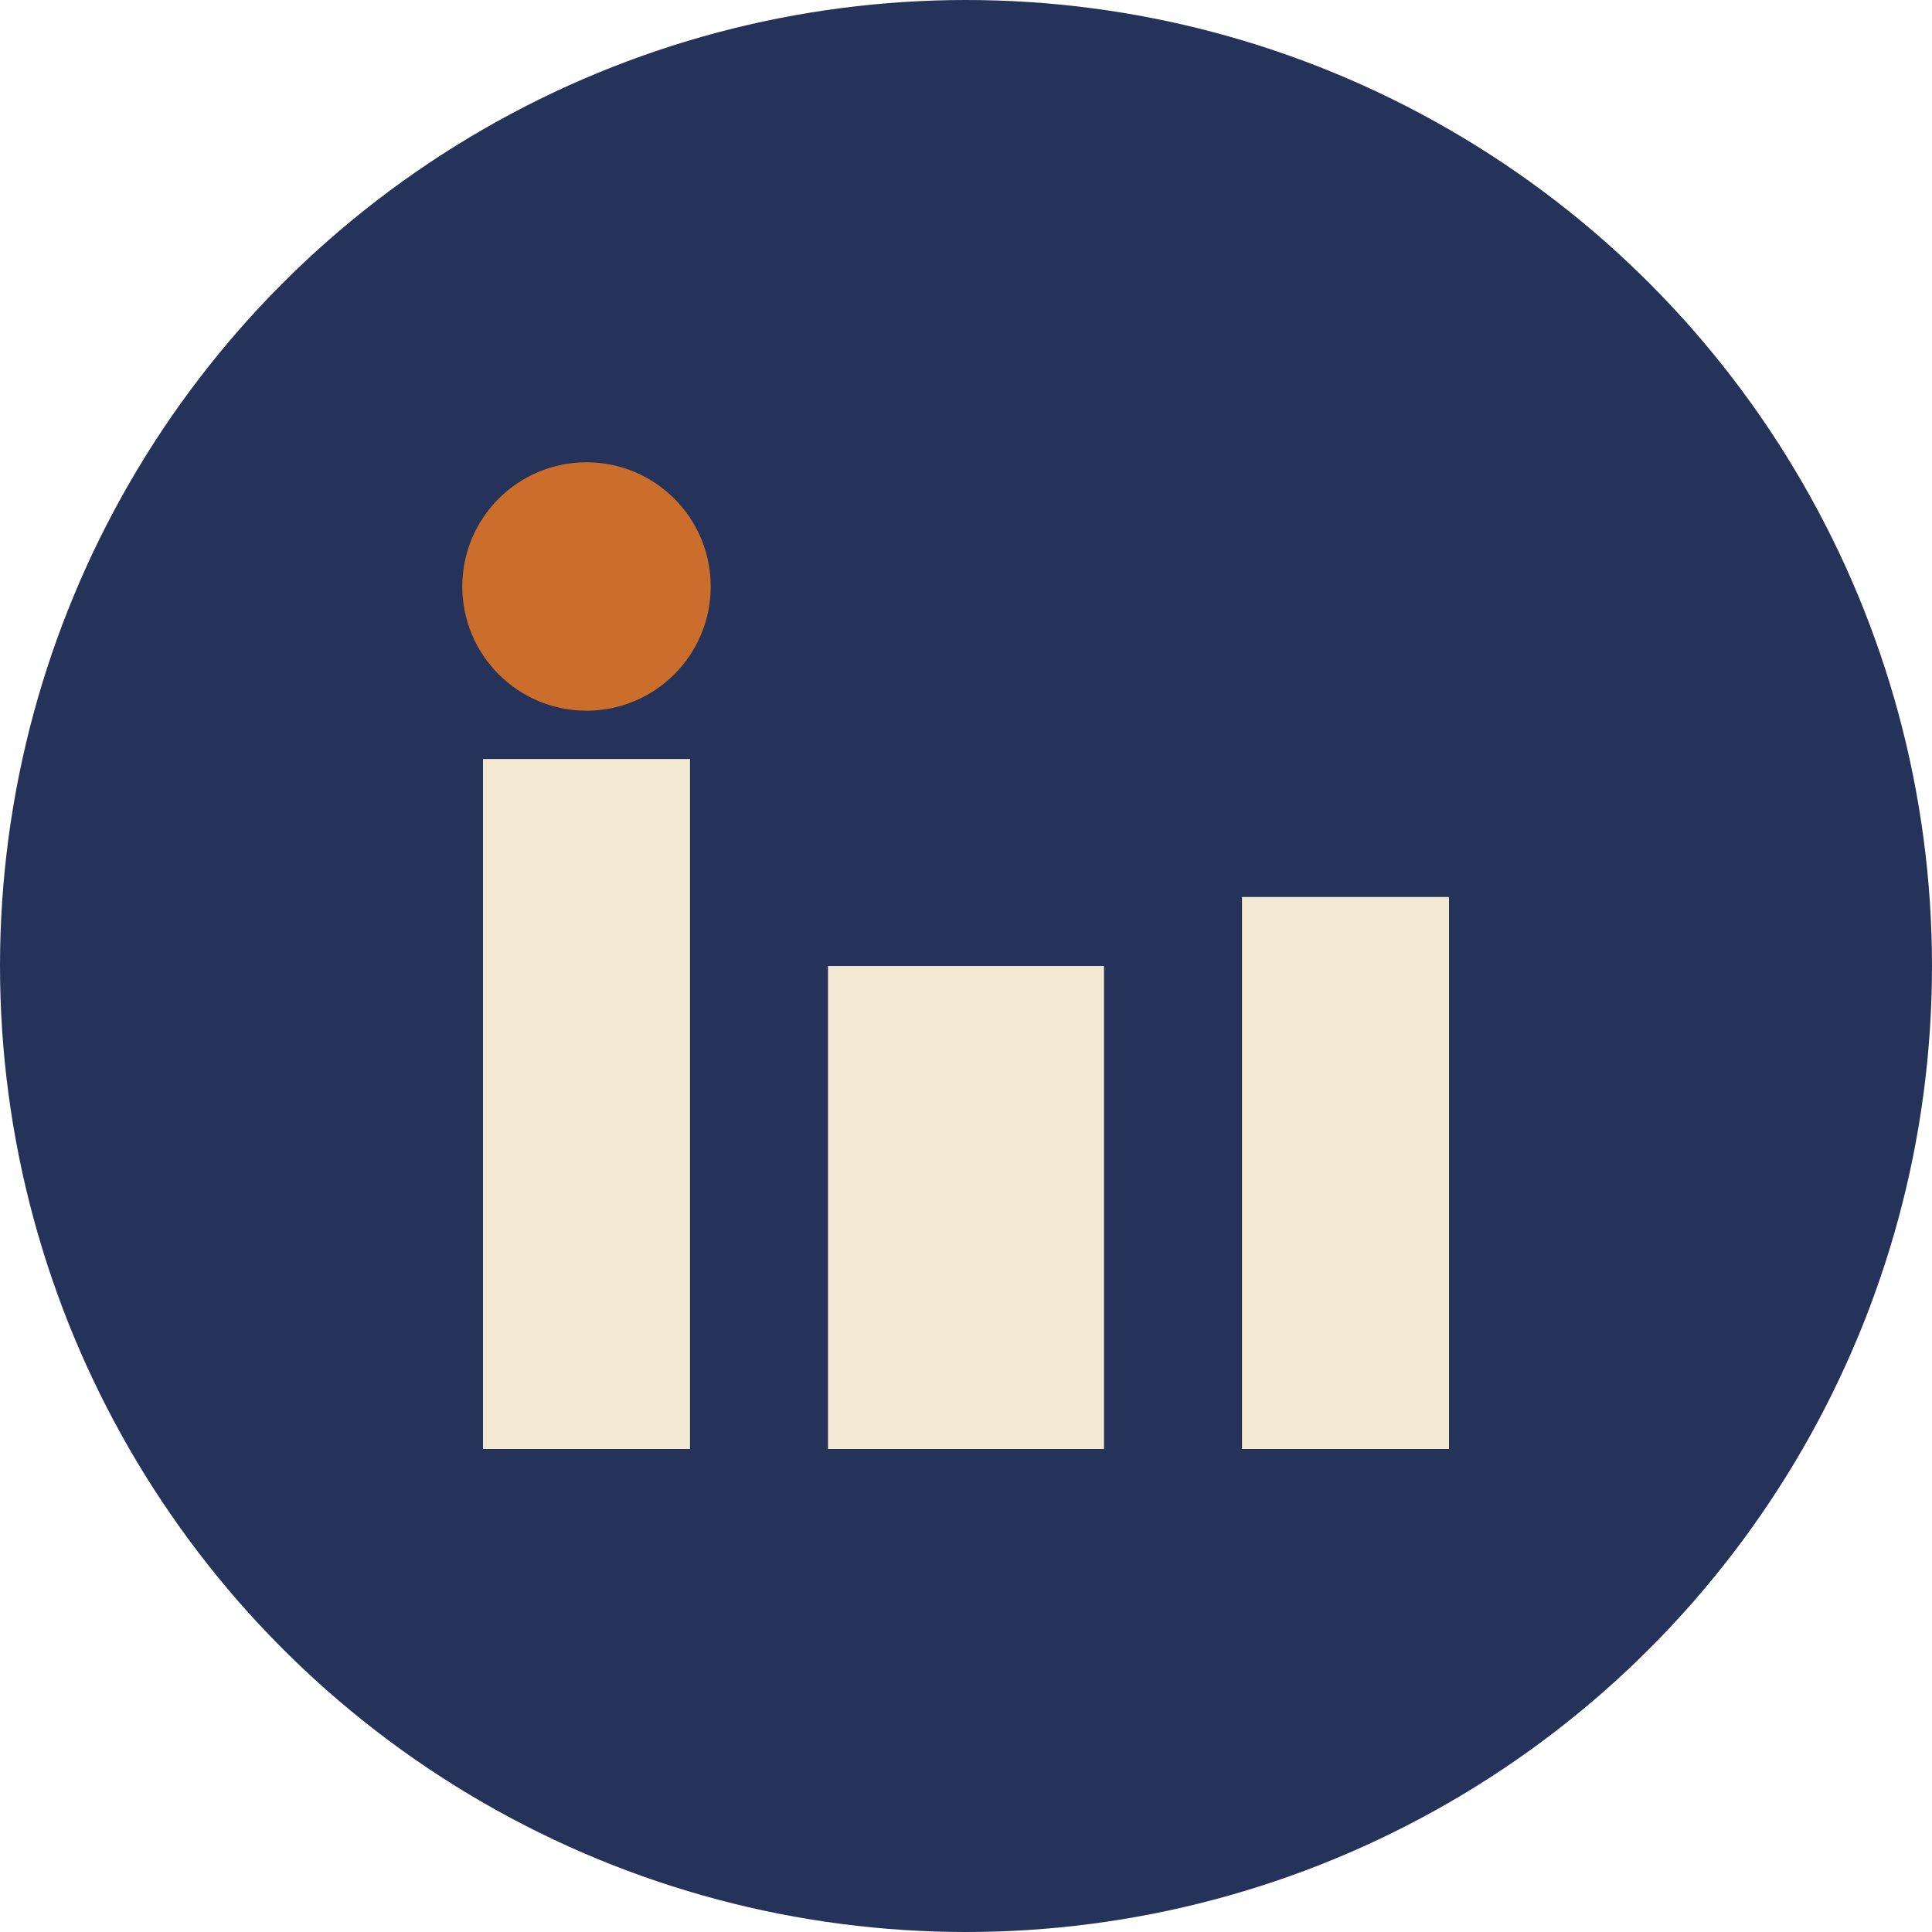
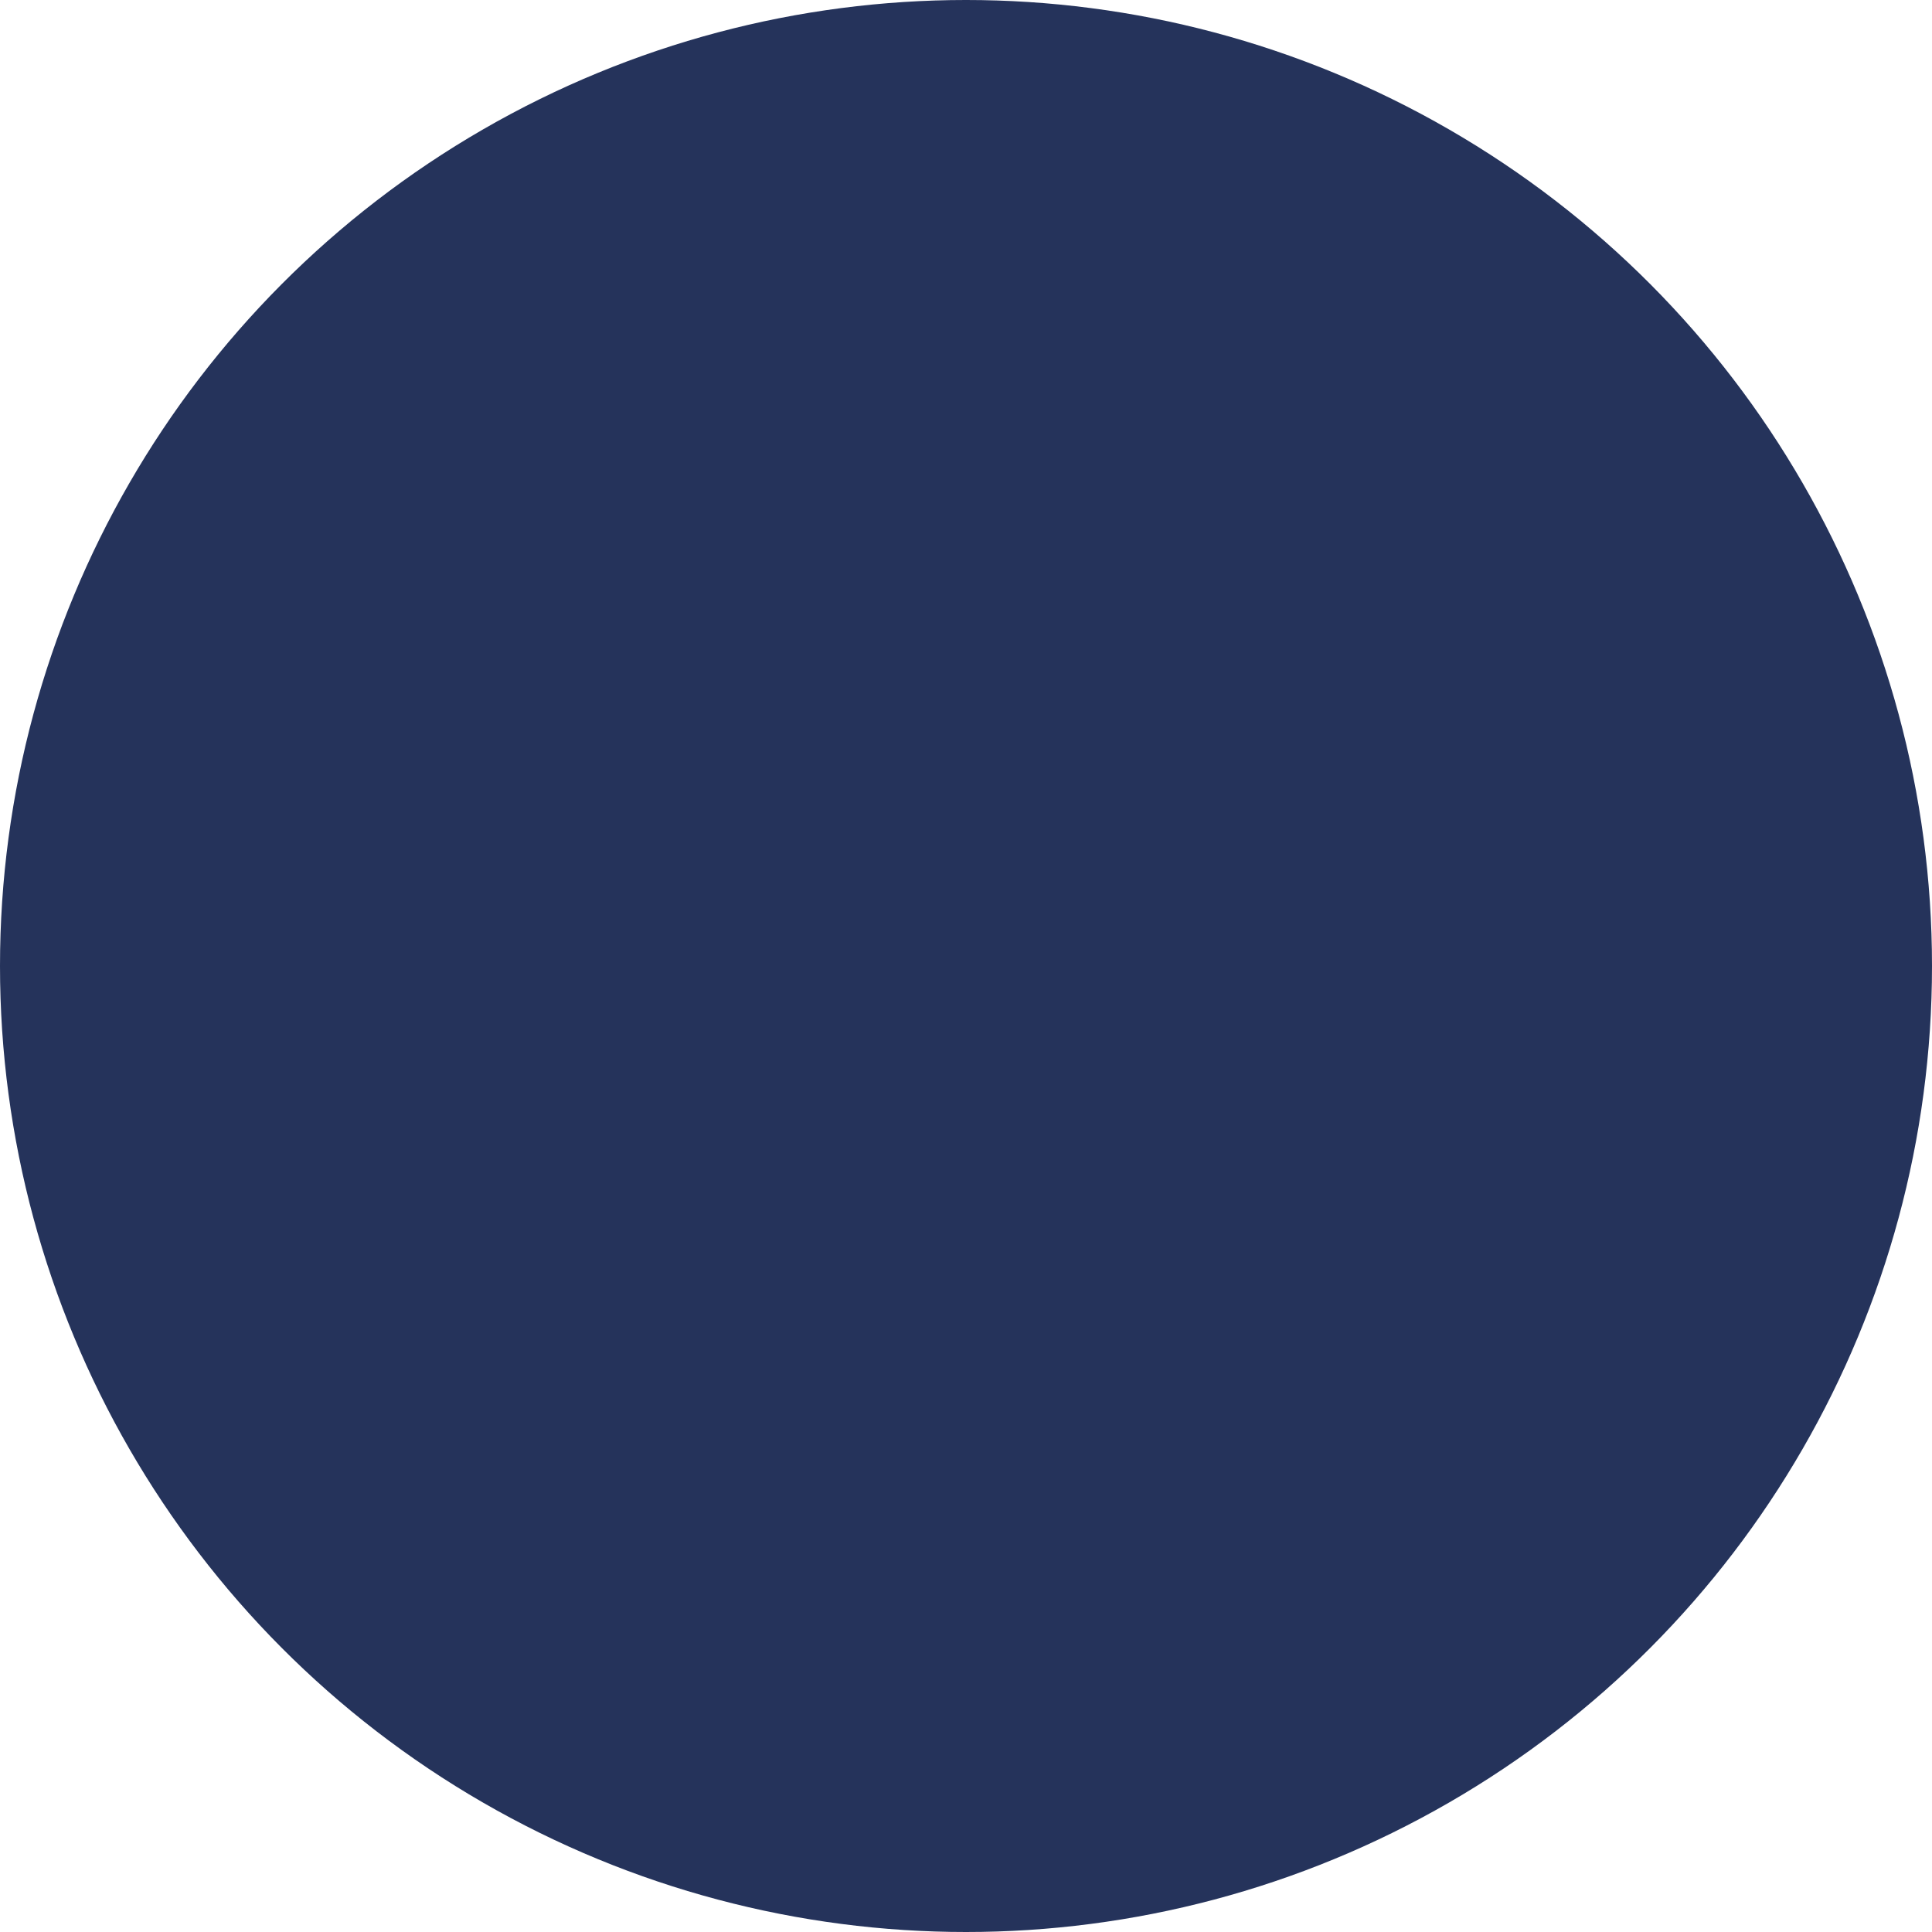
<svg xmlns="http://www.w3.org/2000/svg" width="28" height="28" viewBox="0 0 28 28">
  <circle cx="14" cy="14" r="14" fill="#25335B" />
-   <rect x="7" y="11" width="3" height="10" fill="#F3E9D2" />
-   <rect x="18" y="13" width="3" height="8" fill="#F3E9D2" />
-   <circle cx="8.5" cy="8.5" r="1.8" fill="#CC6E2B" />
-   <rect x="12" y="14" width="4" height="7" fill="#F3E9D2" />
</svg>